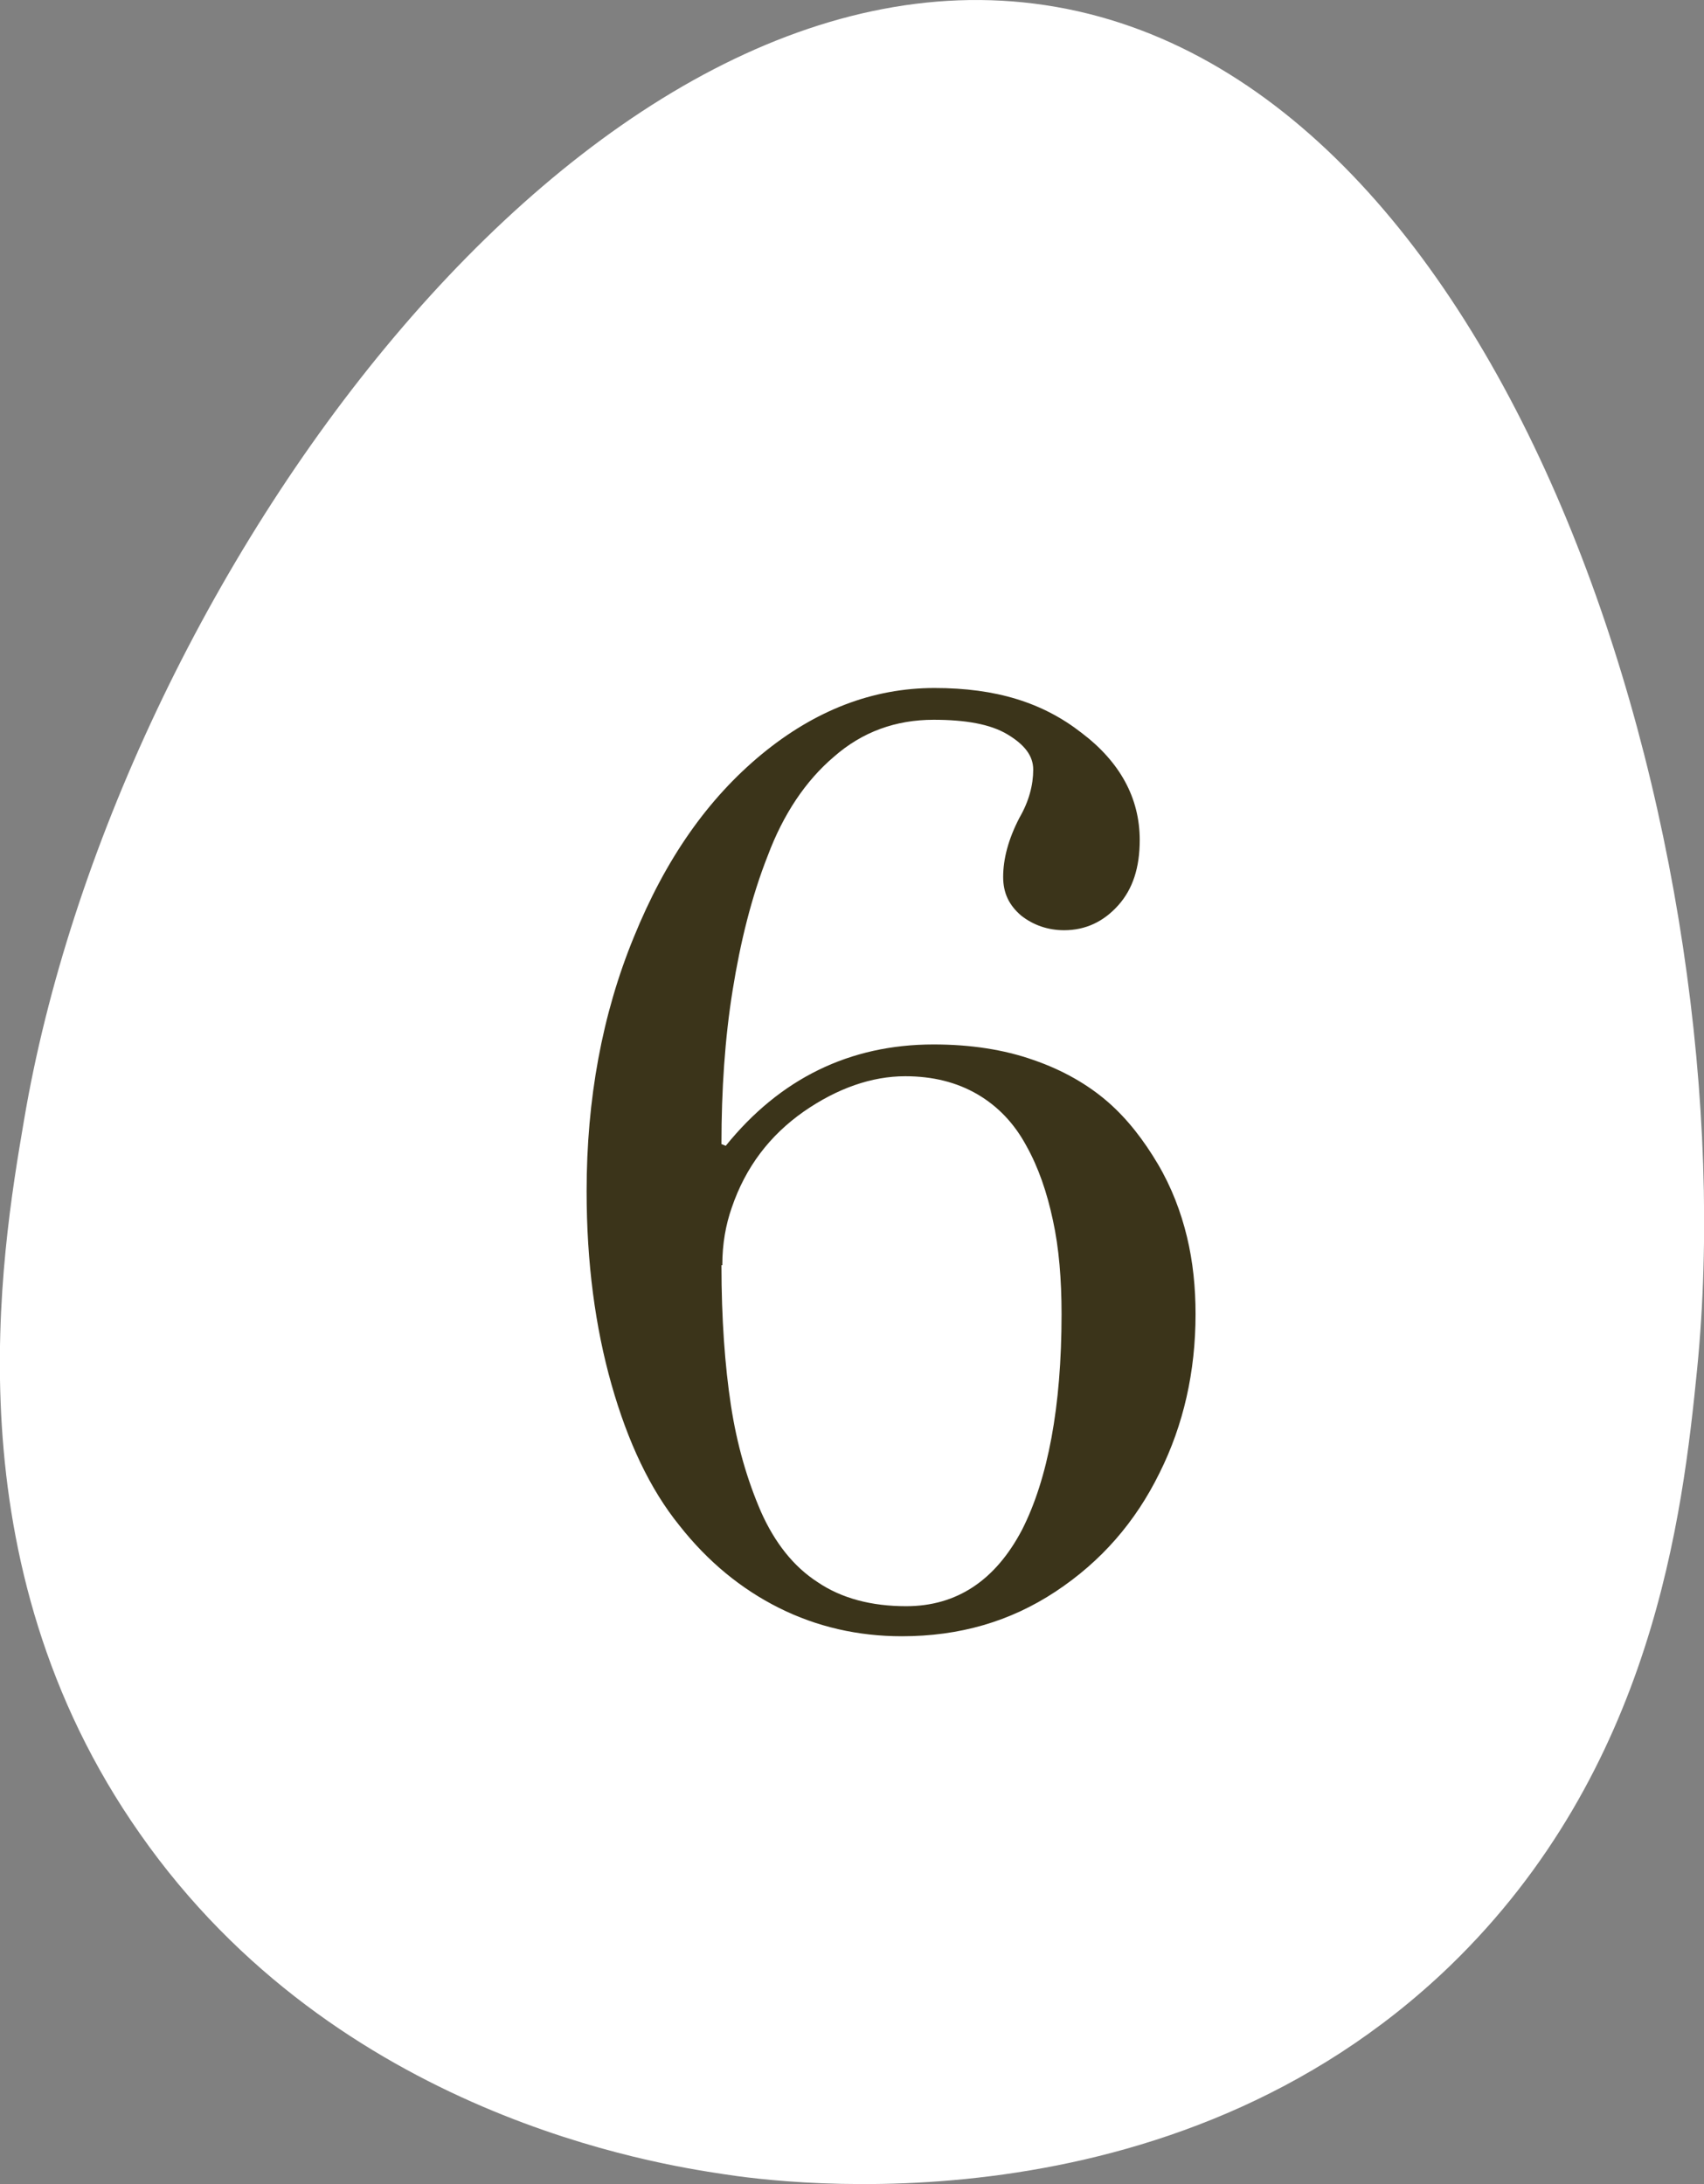
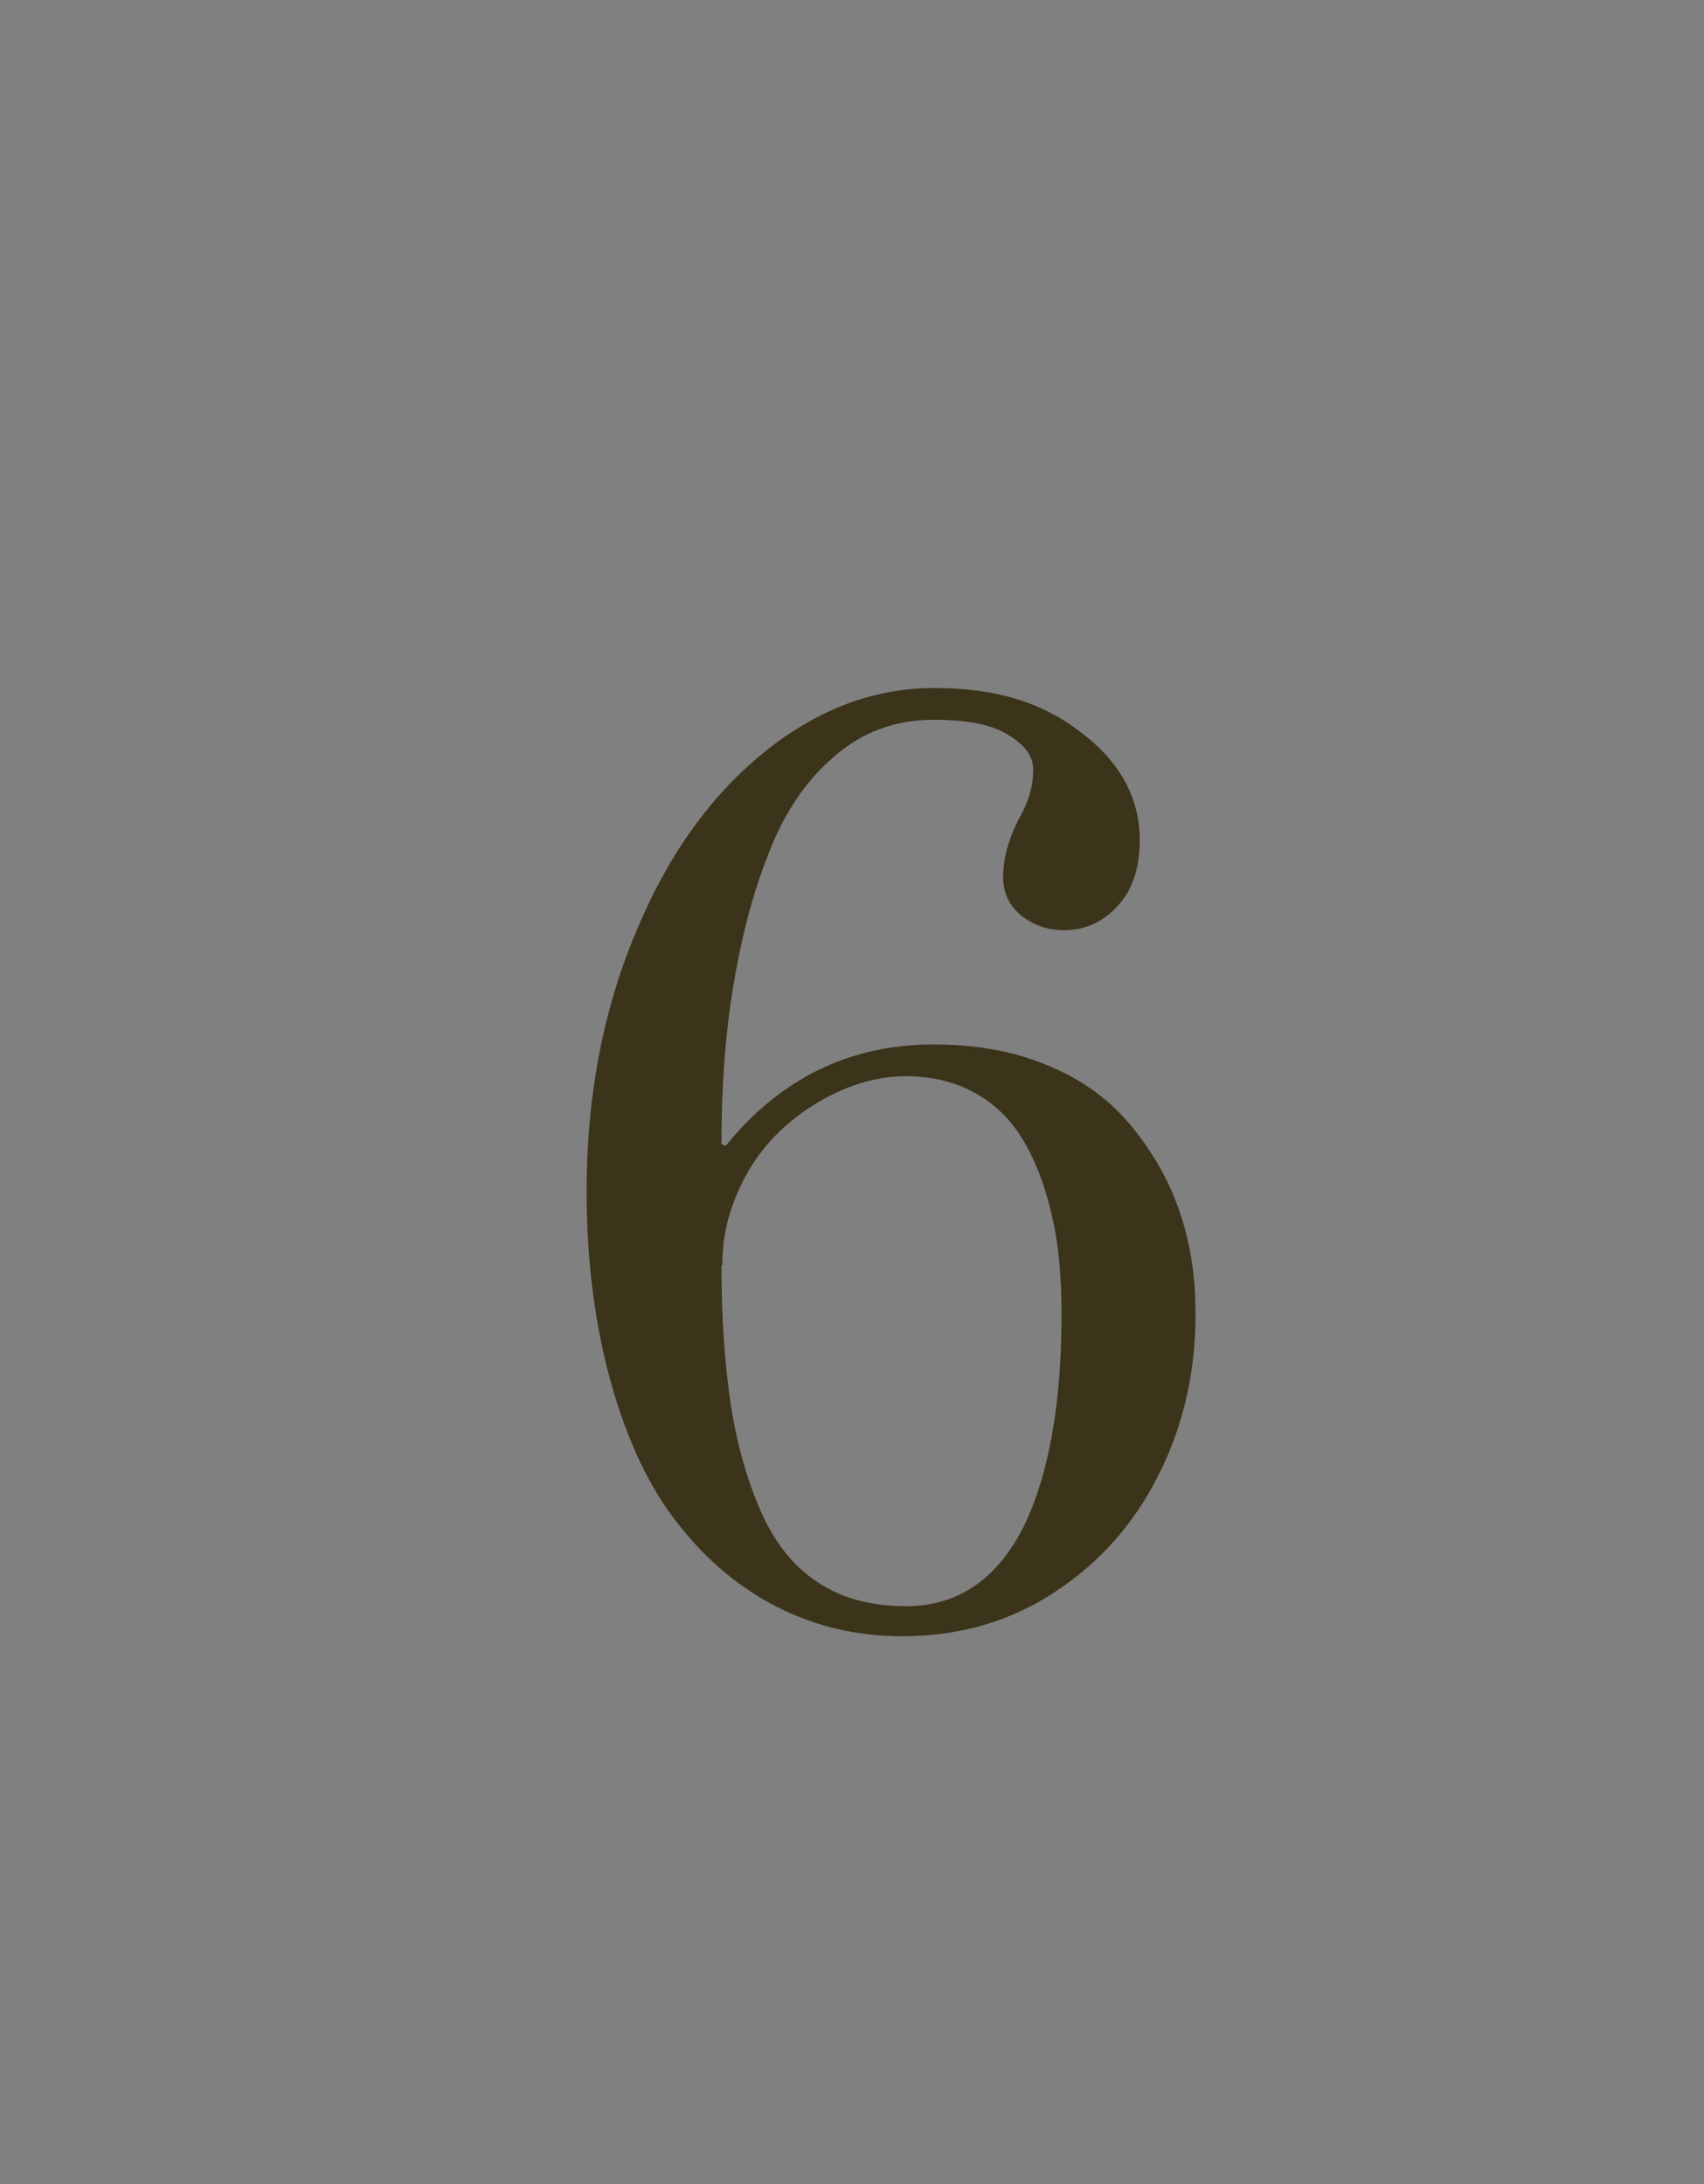
<svg xmlns="http://www.w3.org/2000/svg" id="_Слой_2" data-name="Слой 2" viewBox="0 0 19.84 25.43">
  <rect x="0" y="0" width="19.84" height="25.43" fill="#808080" stroke="none" />
  <defs>
    <style> .cls-1 { fill: #3b341a; } .cls-1, .cls-2 { stroke-width: 0px; } .cls-2 { fill: #fff; } </style>
  </defs>
  <g id="Crop_Marks" data-name="Crop Marks">
    <g>
-       <path class="cls-2" d="M19.76,15.94c-.17,1.7-.51,4.66-2.88,6.95-3.25,3.13-7.77,2.53-8.47,2.42-.72-.11-4.48-.67-6.78-3.96C-.59,18.19.01,14.62.28,13.04,1.33,6.82,6.78-.75,12.17.06c5.46.82,8.19,9.83,7.59,15.88Z" />
      <path class="cls-1" d="M6.83,13.87c0-1.07.18-2.06.55-2.96.37-.91.86-1.61,1.49-2.13.62-.51,1.29-.77,2.01-.77s1.26.17,1.71.52c.45.34.68.76.68,1.25,0,.32-.08.57-.25.76-.17.19-.38.29-.63.29-.19,0-.36-.06-.5-.17-.14-.12-.21-.26-.21-.45,0-.21.06-.44.19-.69.11-.19.16-.38.16-.56,0-.16-.1-.29-.3-.41-.2-.12-.49-.17-.86-.17-.44,0-.83.14-1.16.43-.33.28-.59.67-.77,1.15-.19.48-.32,1.01-.41,1.57-.09.56-.13,1.16-.13,1.79l.05.02c.63-.78,1.44-1.18,2.42-1.18.43,0,.82.06,1.16.18.35.12.64.29.87.49s.42.45.58.72c.16.27.27.56.34.85.07.29.1.59.1.9,0,.67-.14,1.29-.42,1.85-.28.57-.68,1.03-1.21,1.38-.53.35-1.12.52-1.79.52-.51,0-.99-.11-1.43-.33-.44-.22-.83-.54-1.16-.96-.34-.42-.6-.97-.79-1.64-.19-.67-.29-1.42-.29-2.25ZM8.4,14.73c0,.62.04,1.17.11,1.63s.19.87.35,1.24c.16.36.38.64.66.82.28.19.63.28,1.03.28.59,0,1.04-.3,1.35-.89.3-.59.46-1.43.46-2.51,0-.4-.03-.77-.1-1.09-.07-.33-.17-.62-.31-.87-.14-.26-.33-.46-.57-.6s-.52-.21-.84-.21c-.39,0-.79.14-1.18.41-.4.28-.68.65-.84,1.12-.07.2-.11.42-.11.67Z" />
    </g>
  </g>
</svg>